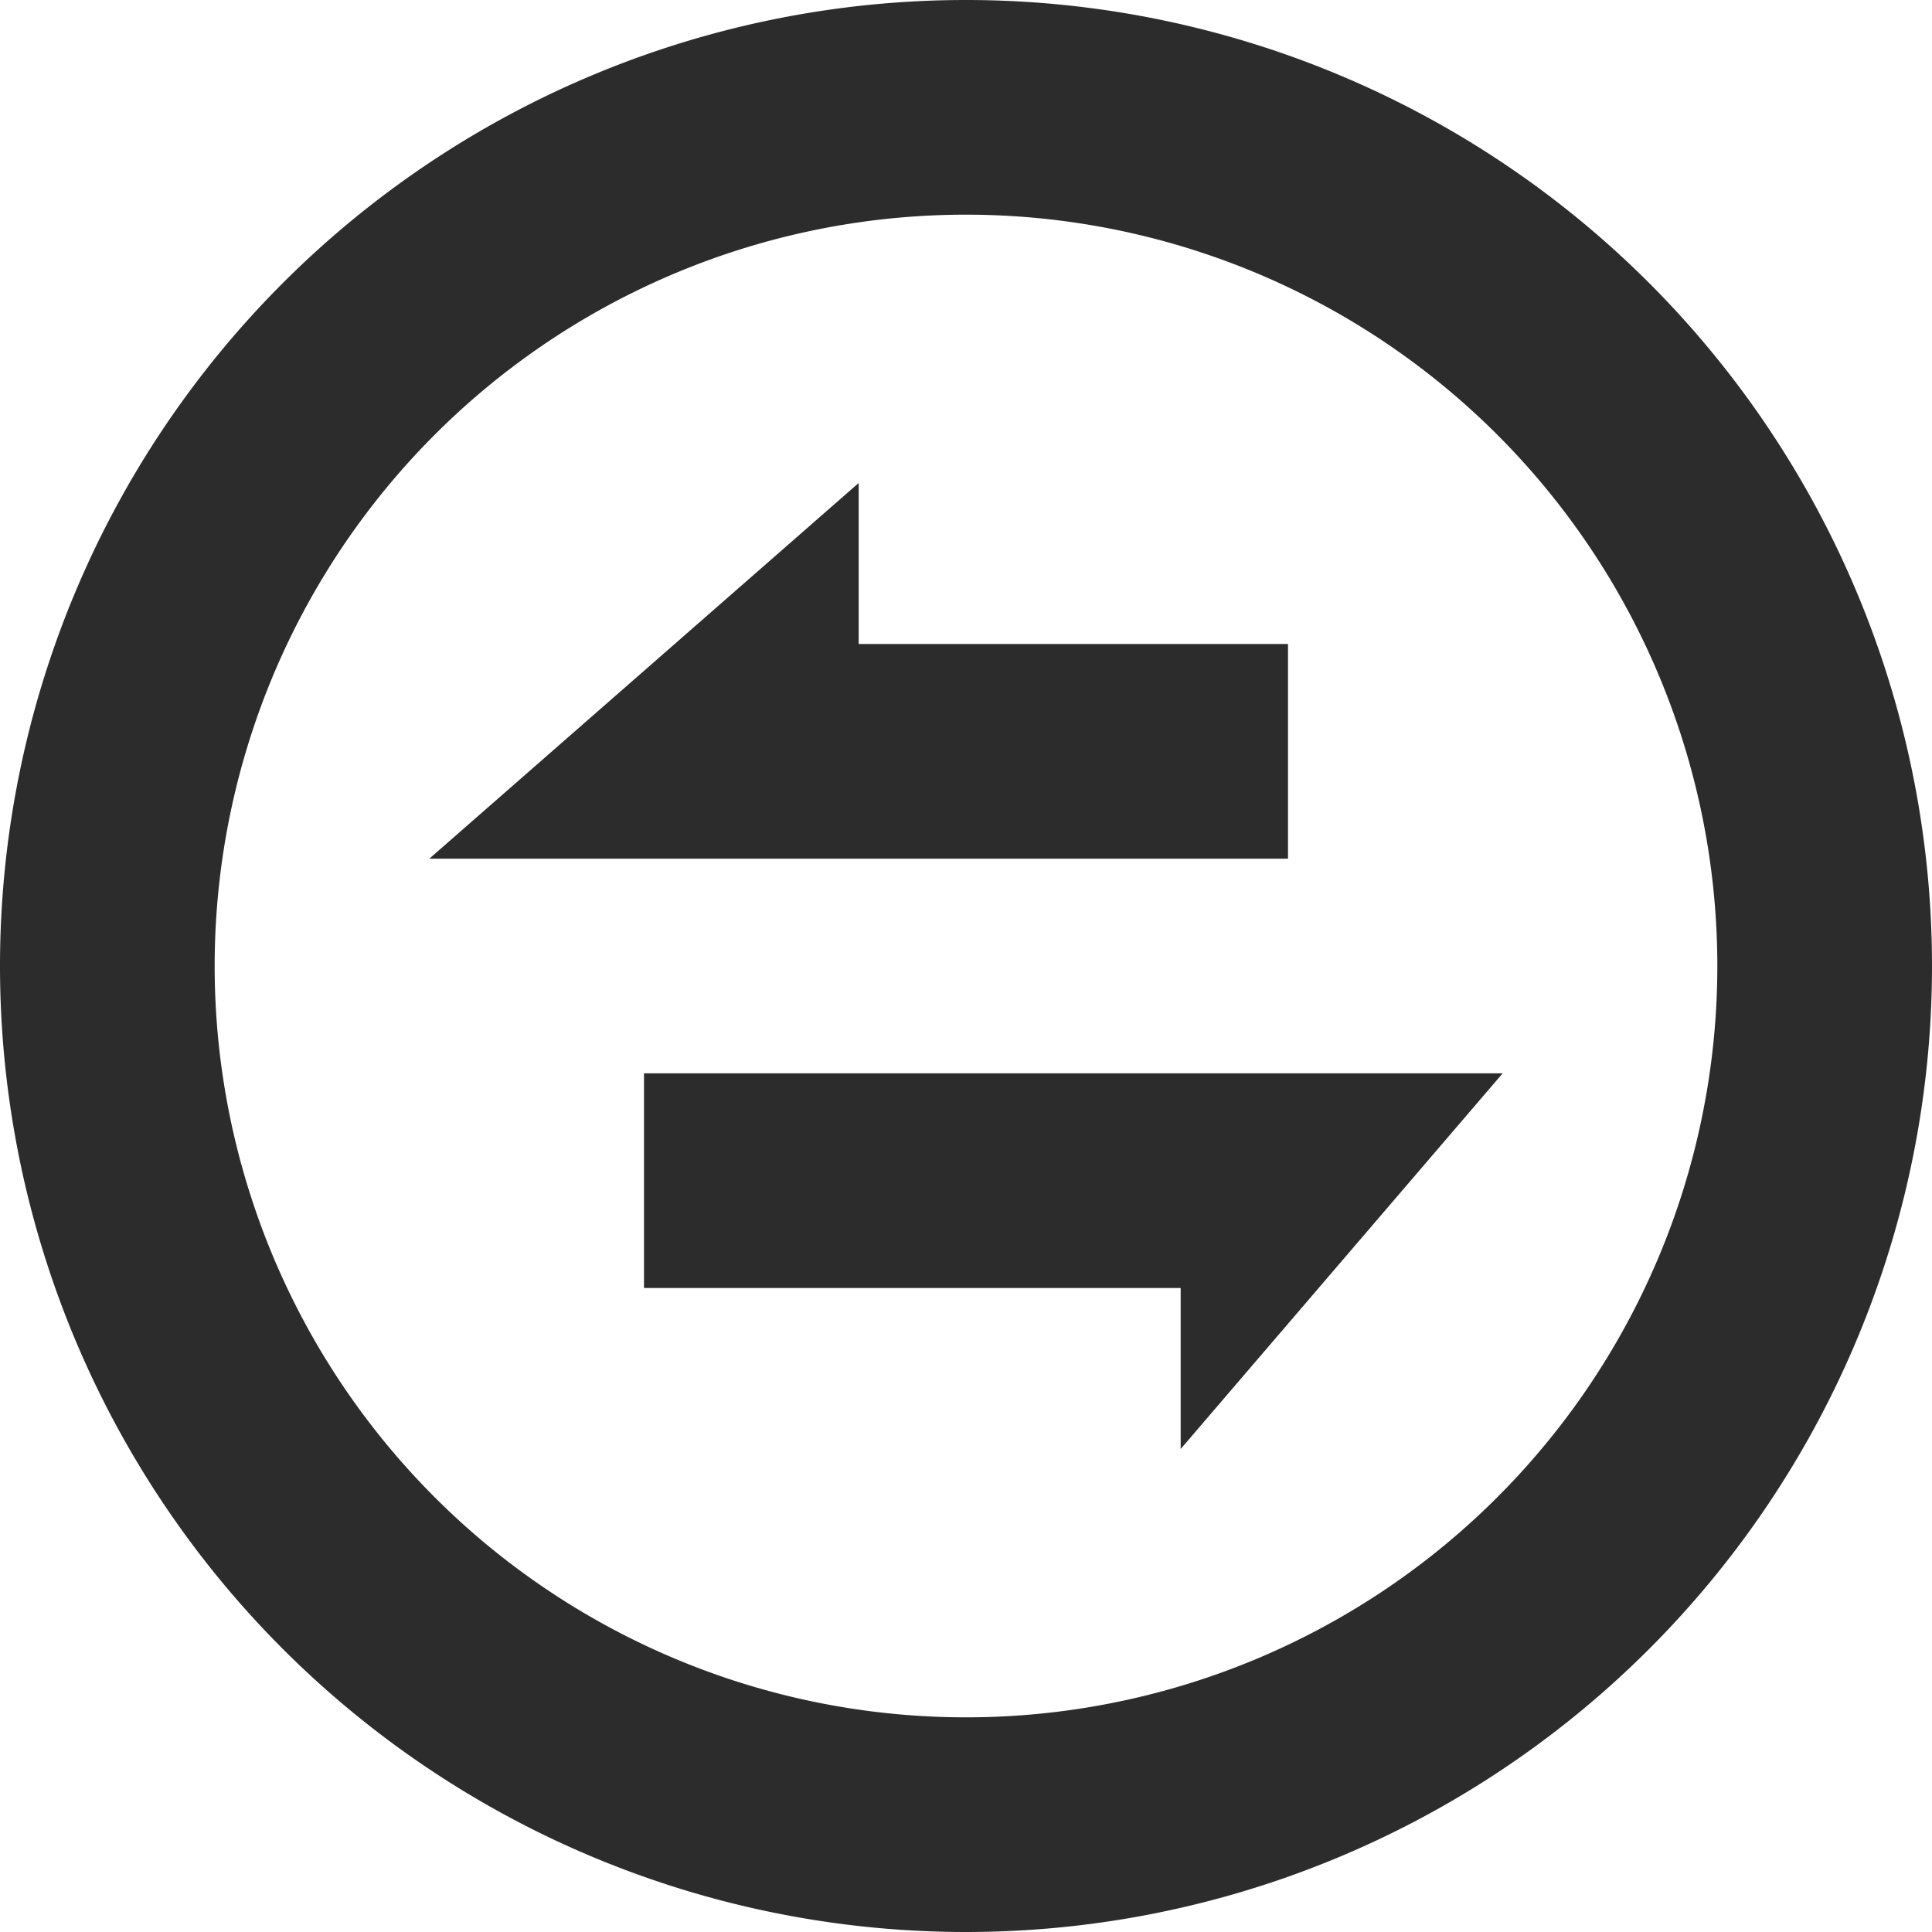
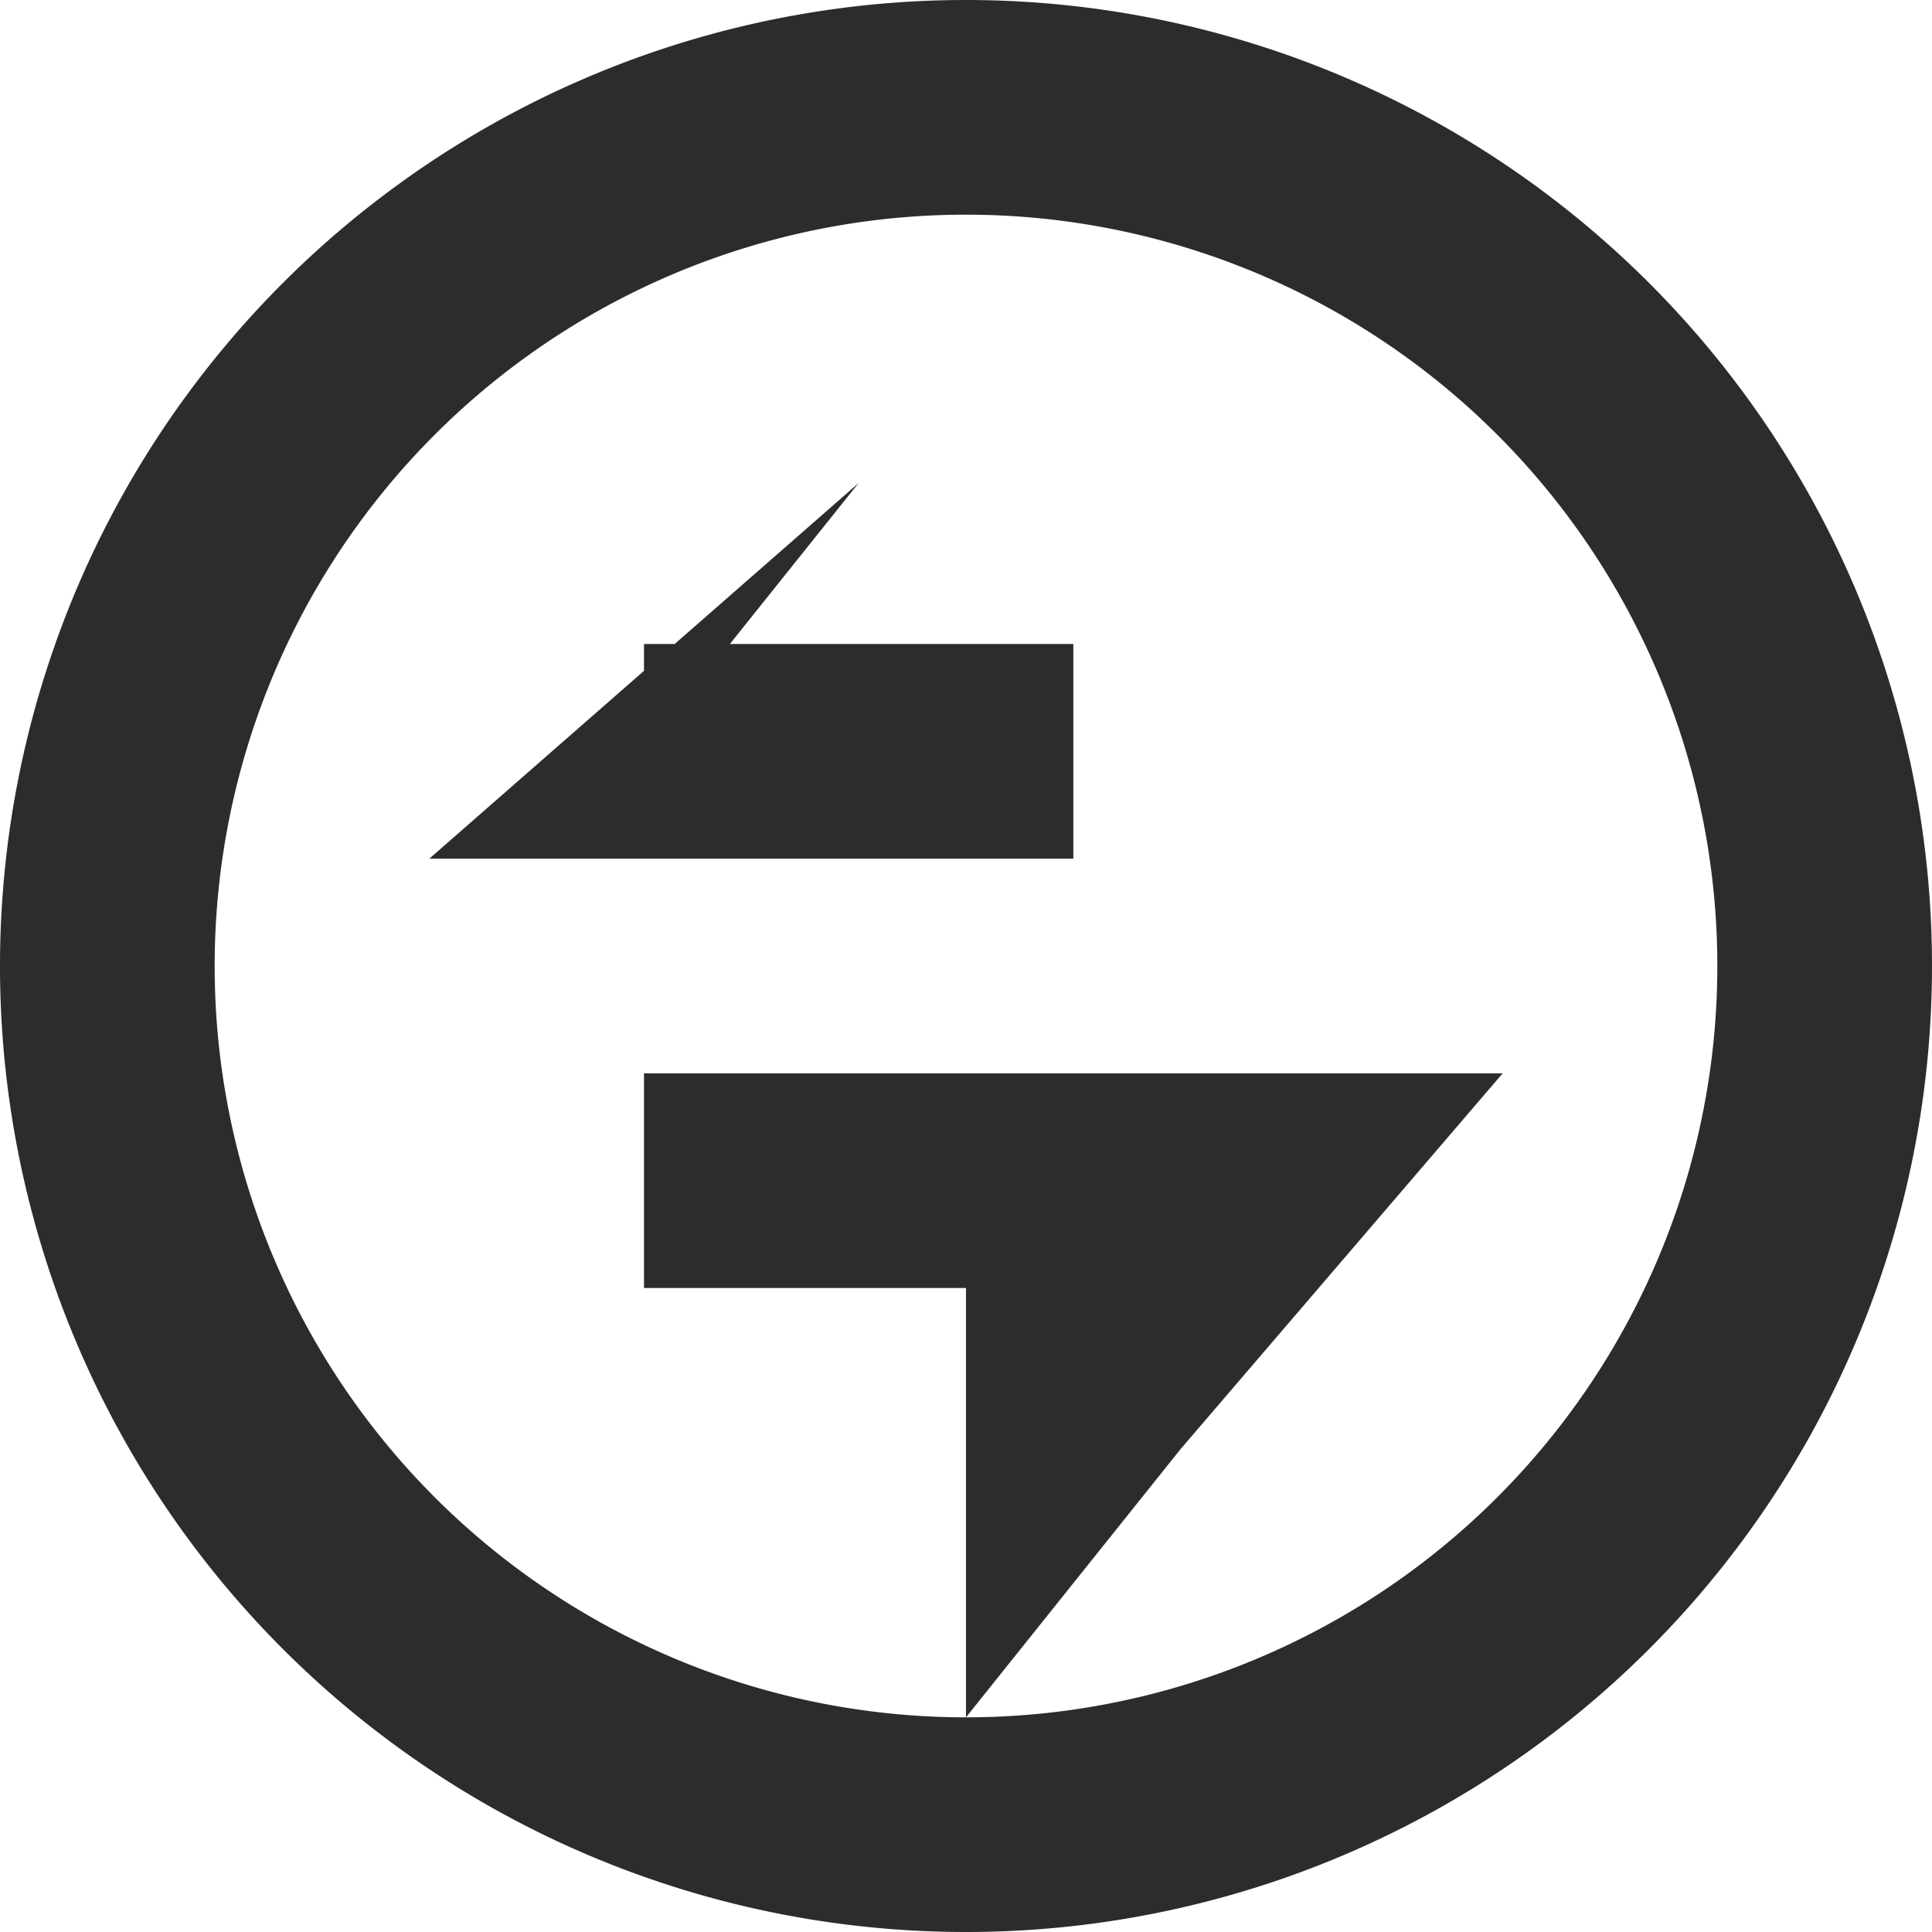
<svg xmlns="http://www.w3.org/2000/svg" t="1732645930048" class="icon" viewBox="0 0 1024 1024" version="1.1" p-id="55455" width="200" height="200">
-   <path d="M512 1024A512 512 0 1 1 512 0a512 512 0 0 1 0 1024z m0-113.778A398.222 398.222 0 1 0 512 113.778a398.222 398.222 0 0 0 0 796.444z m113.778-142.222V682.667H341.333v-113.778h455.111l-170.667 199.111z m-170.667-512V341.333h227.556v113.778H227.556l227.556-199.111z" fill="#2c2c2c" p-id="55456" />
+   <path d="M512 1024A512 512 0 1 1 512 0a512 512 0 0 1 0 1024z m0-113.778A398.222 398.222 0 1 0 512 113.778a398.222 398.222 0 0 0 0 796.444z V682.667H341.333v-113.778h455.111l-170.667 199.111z m-170.667-512V341.333h227.556v113.778H227.556l227.556-199.111z" fill="#2c2c2c" p-id="55456" />
</svg>